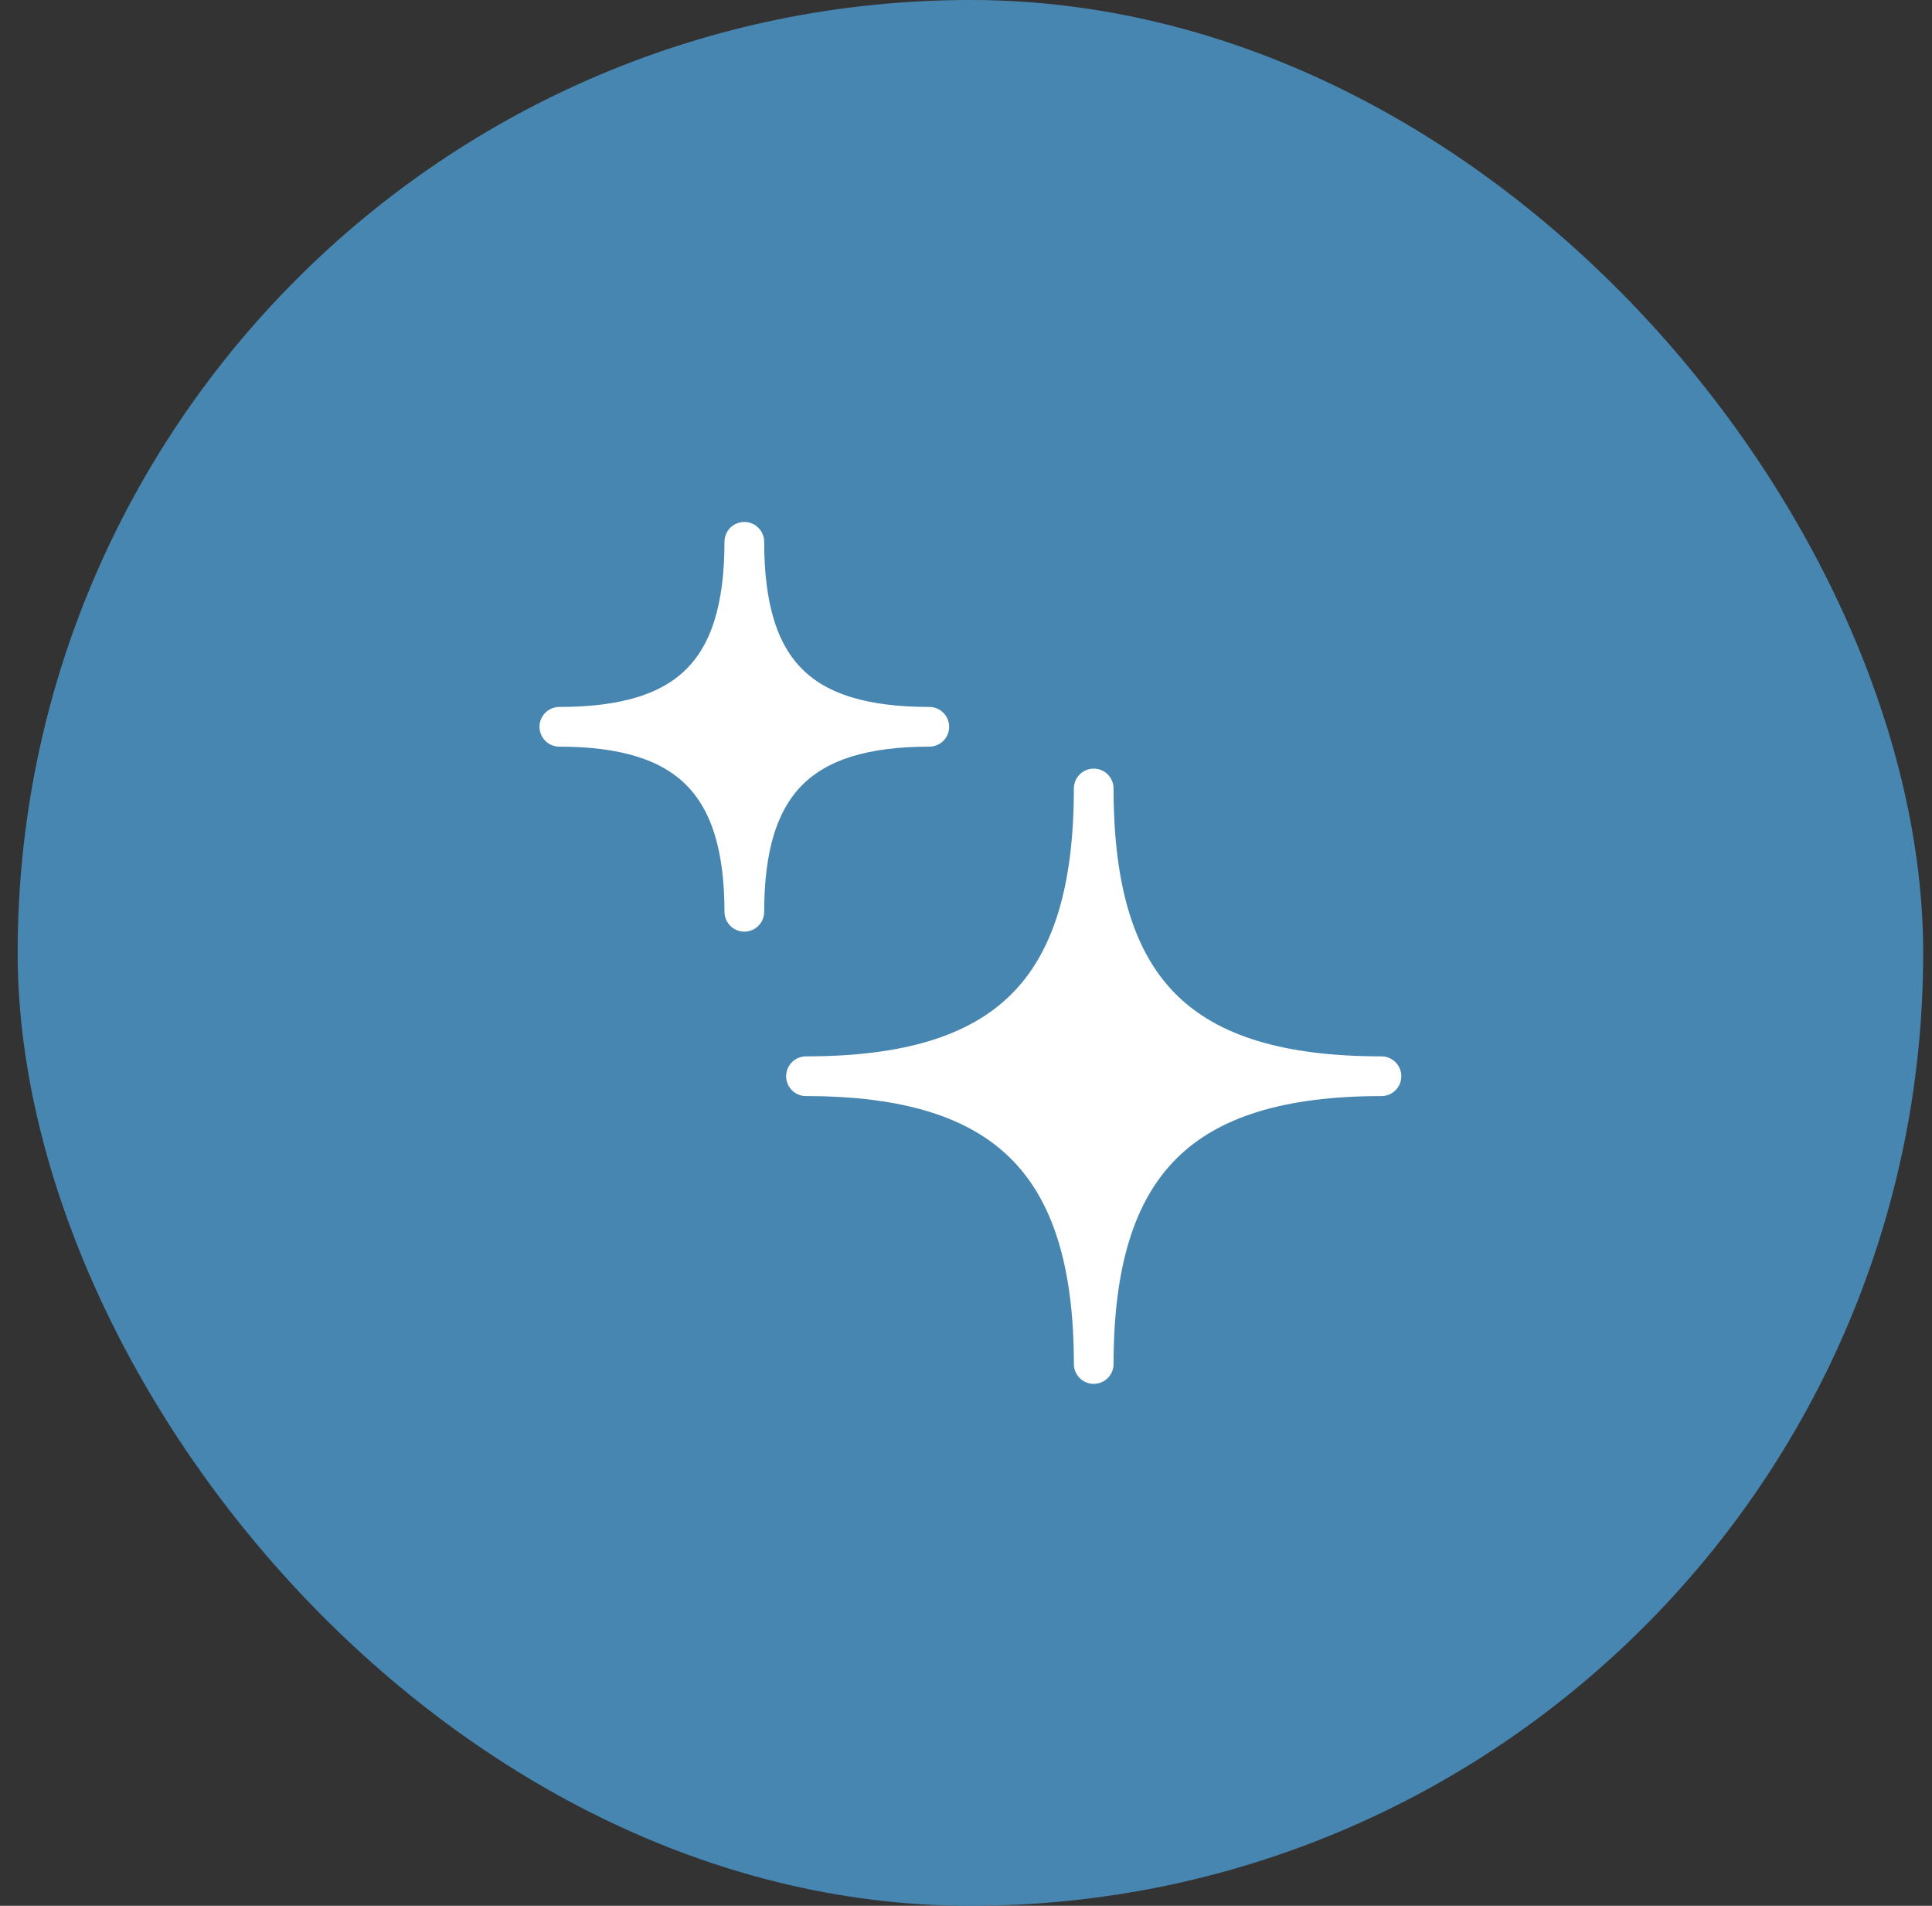
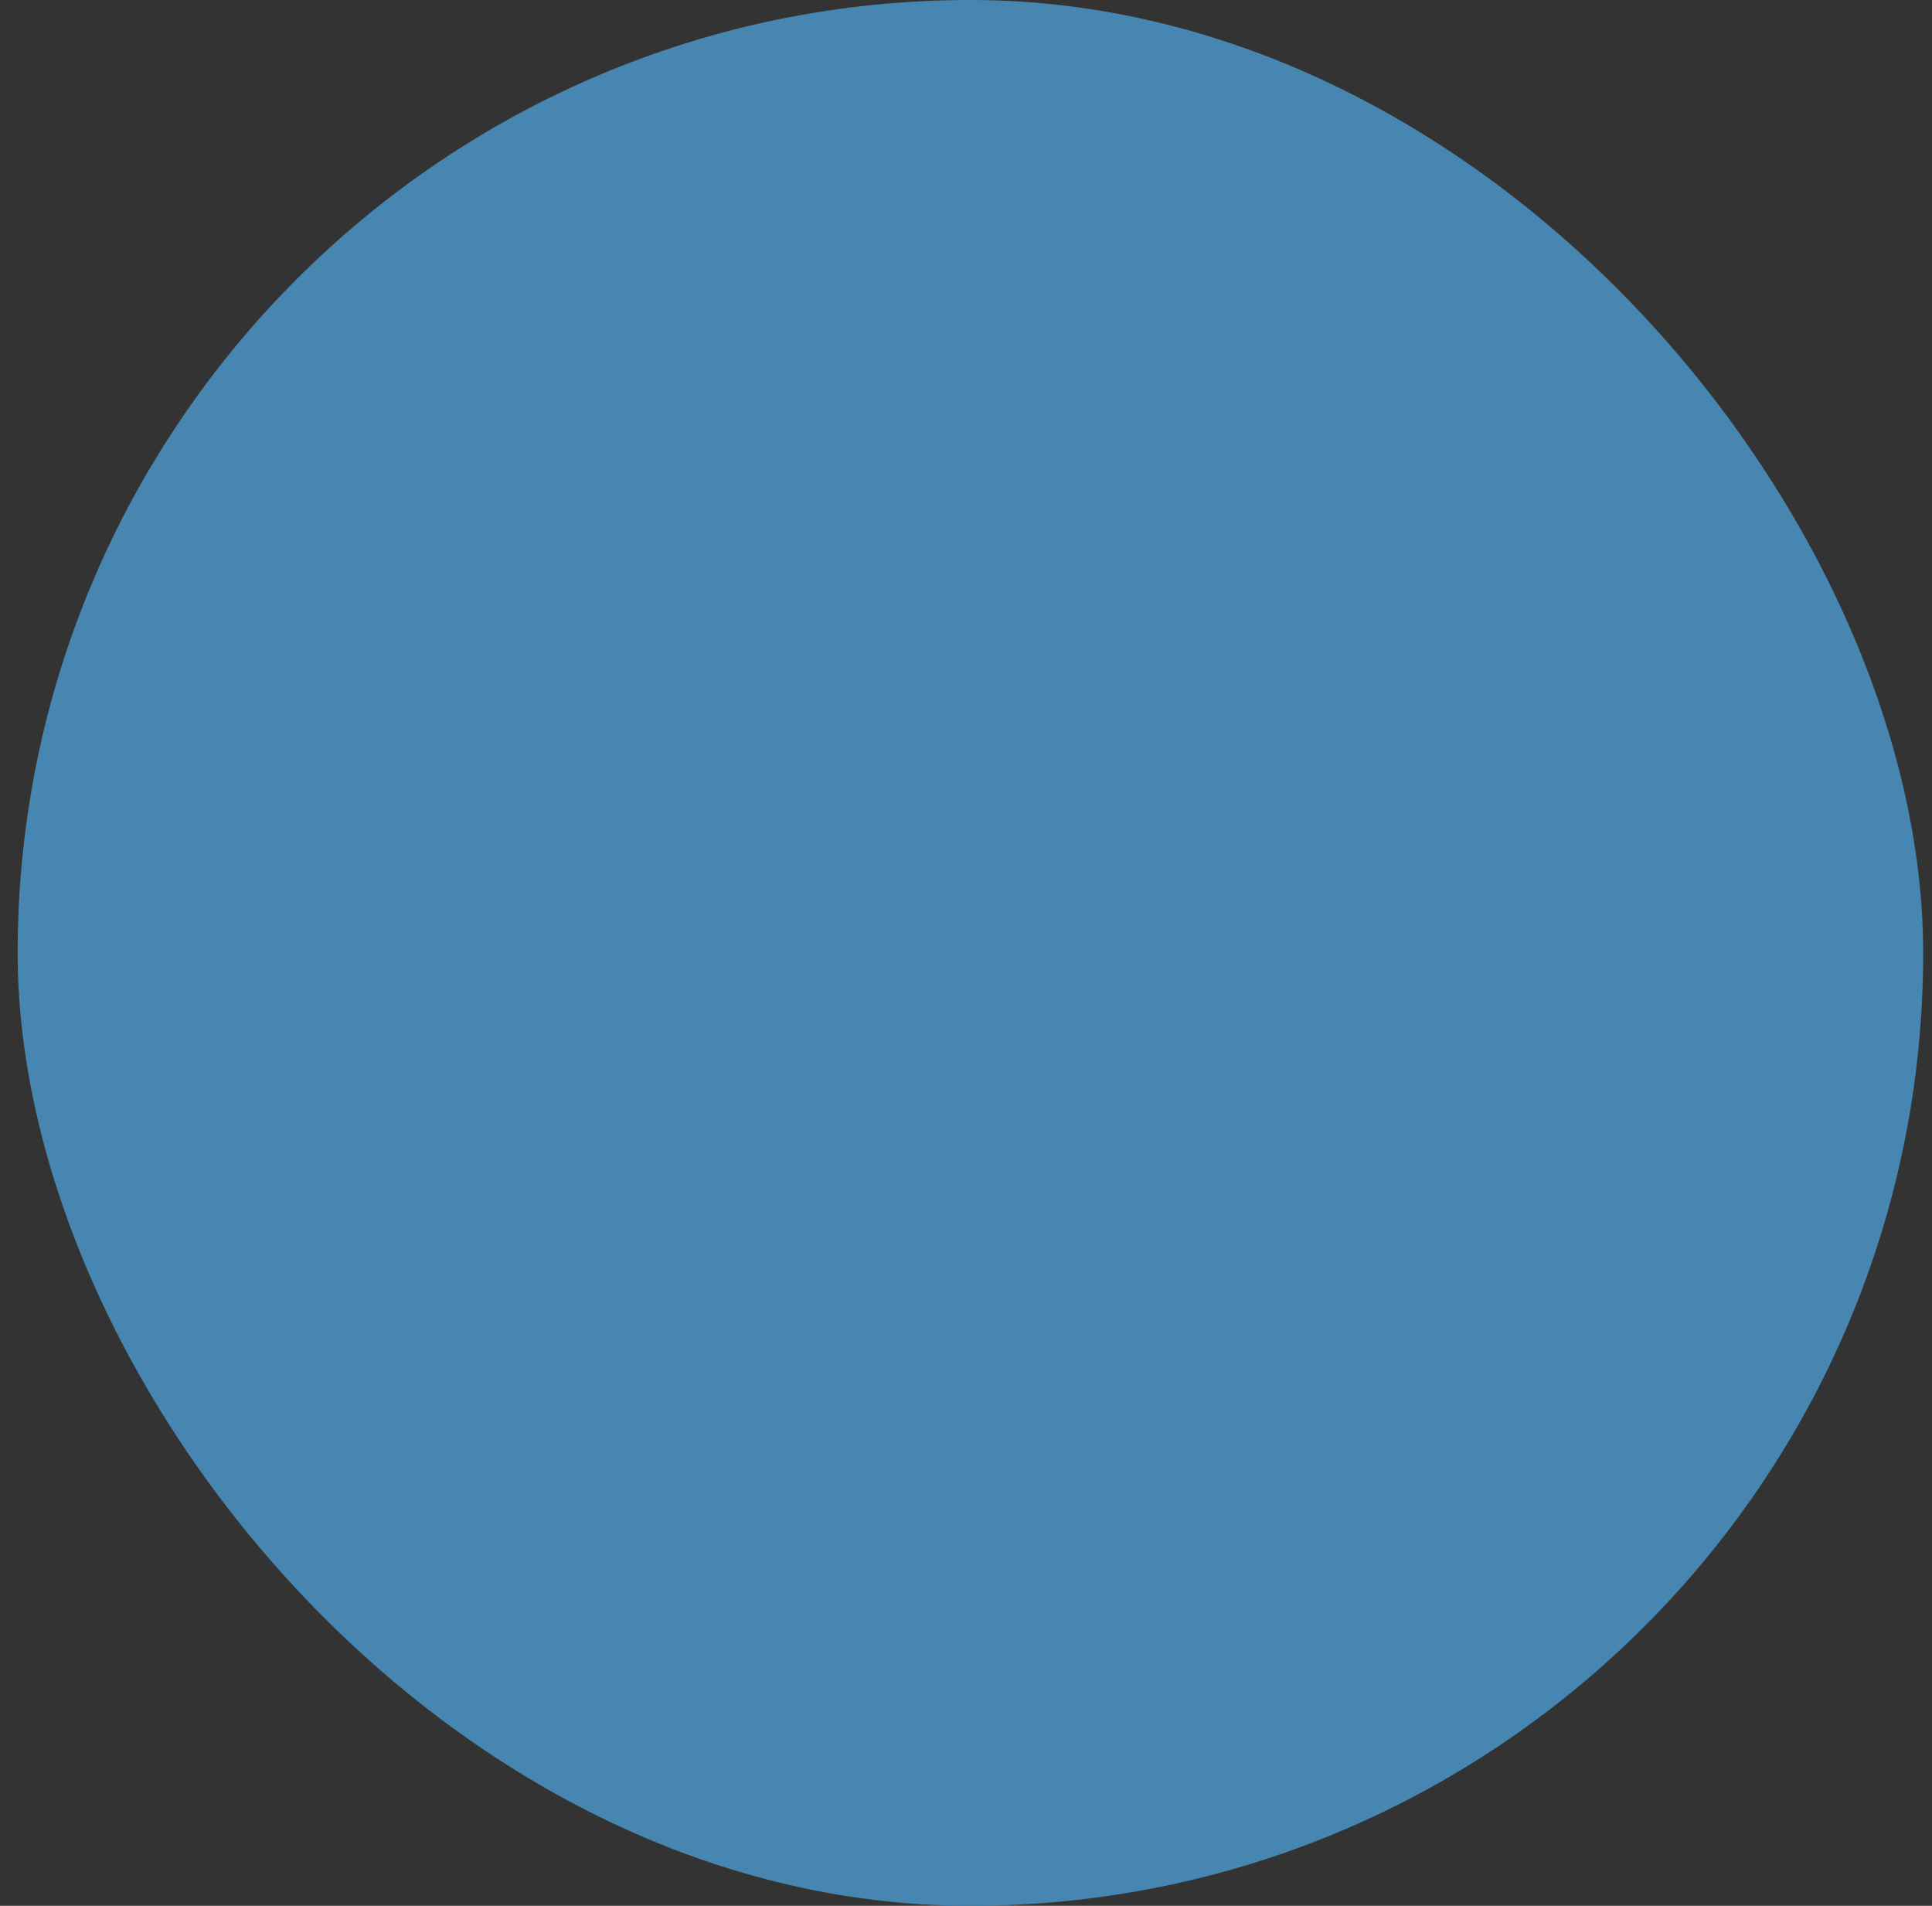
<svg xmlns="http://www.w3.org/2000/svg" width="73" height="72" viewBox="0 0 73 72" fill="none">
  <rect x="0" y="0" width="73" height="72" fill="#333333" stroke="none" />
  <rect x="0.667" width="72" height="72" rx="36" fill="#4786B0" />
-   <path d="M30.454 40.659C38.026 40.659 41.326 37.474 41.326 29.788C41.326 37.474 44.603 40.659 52.198 40.659C44.603 40.659 41.326 43.937 41.326 51.531C41.326 43.937 38.026 40.659 30.454 40.659ZM21.135 27.458C26.003 27.458 28.124 25.411 28.124 20.469C28.124 25.411 30.232 27.458 35.113 27.458C30.232 27.458 28.124 29.565 28.124 34.447C28.124 29.565 26.003 27.458 21.135 27.458Z" fill="white" stroke="white" stroke-width="1.5" stroke-linejoin="round" />
</svg>